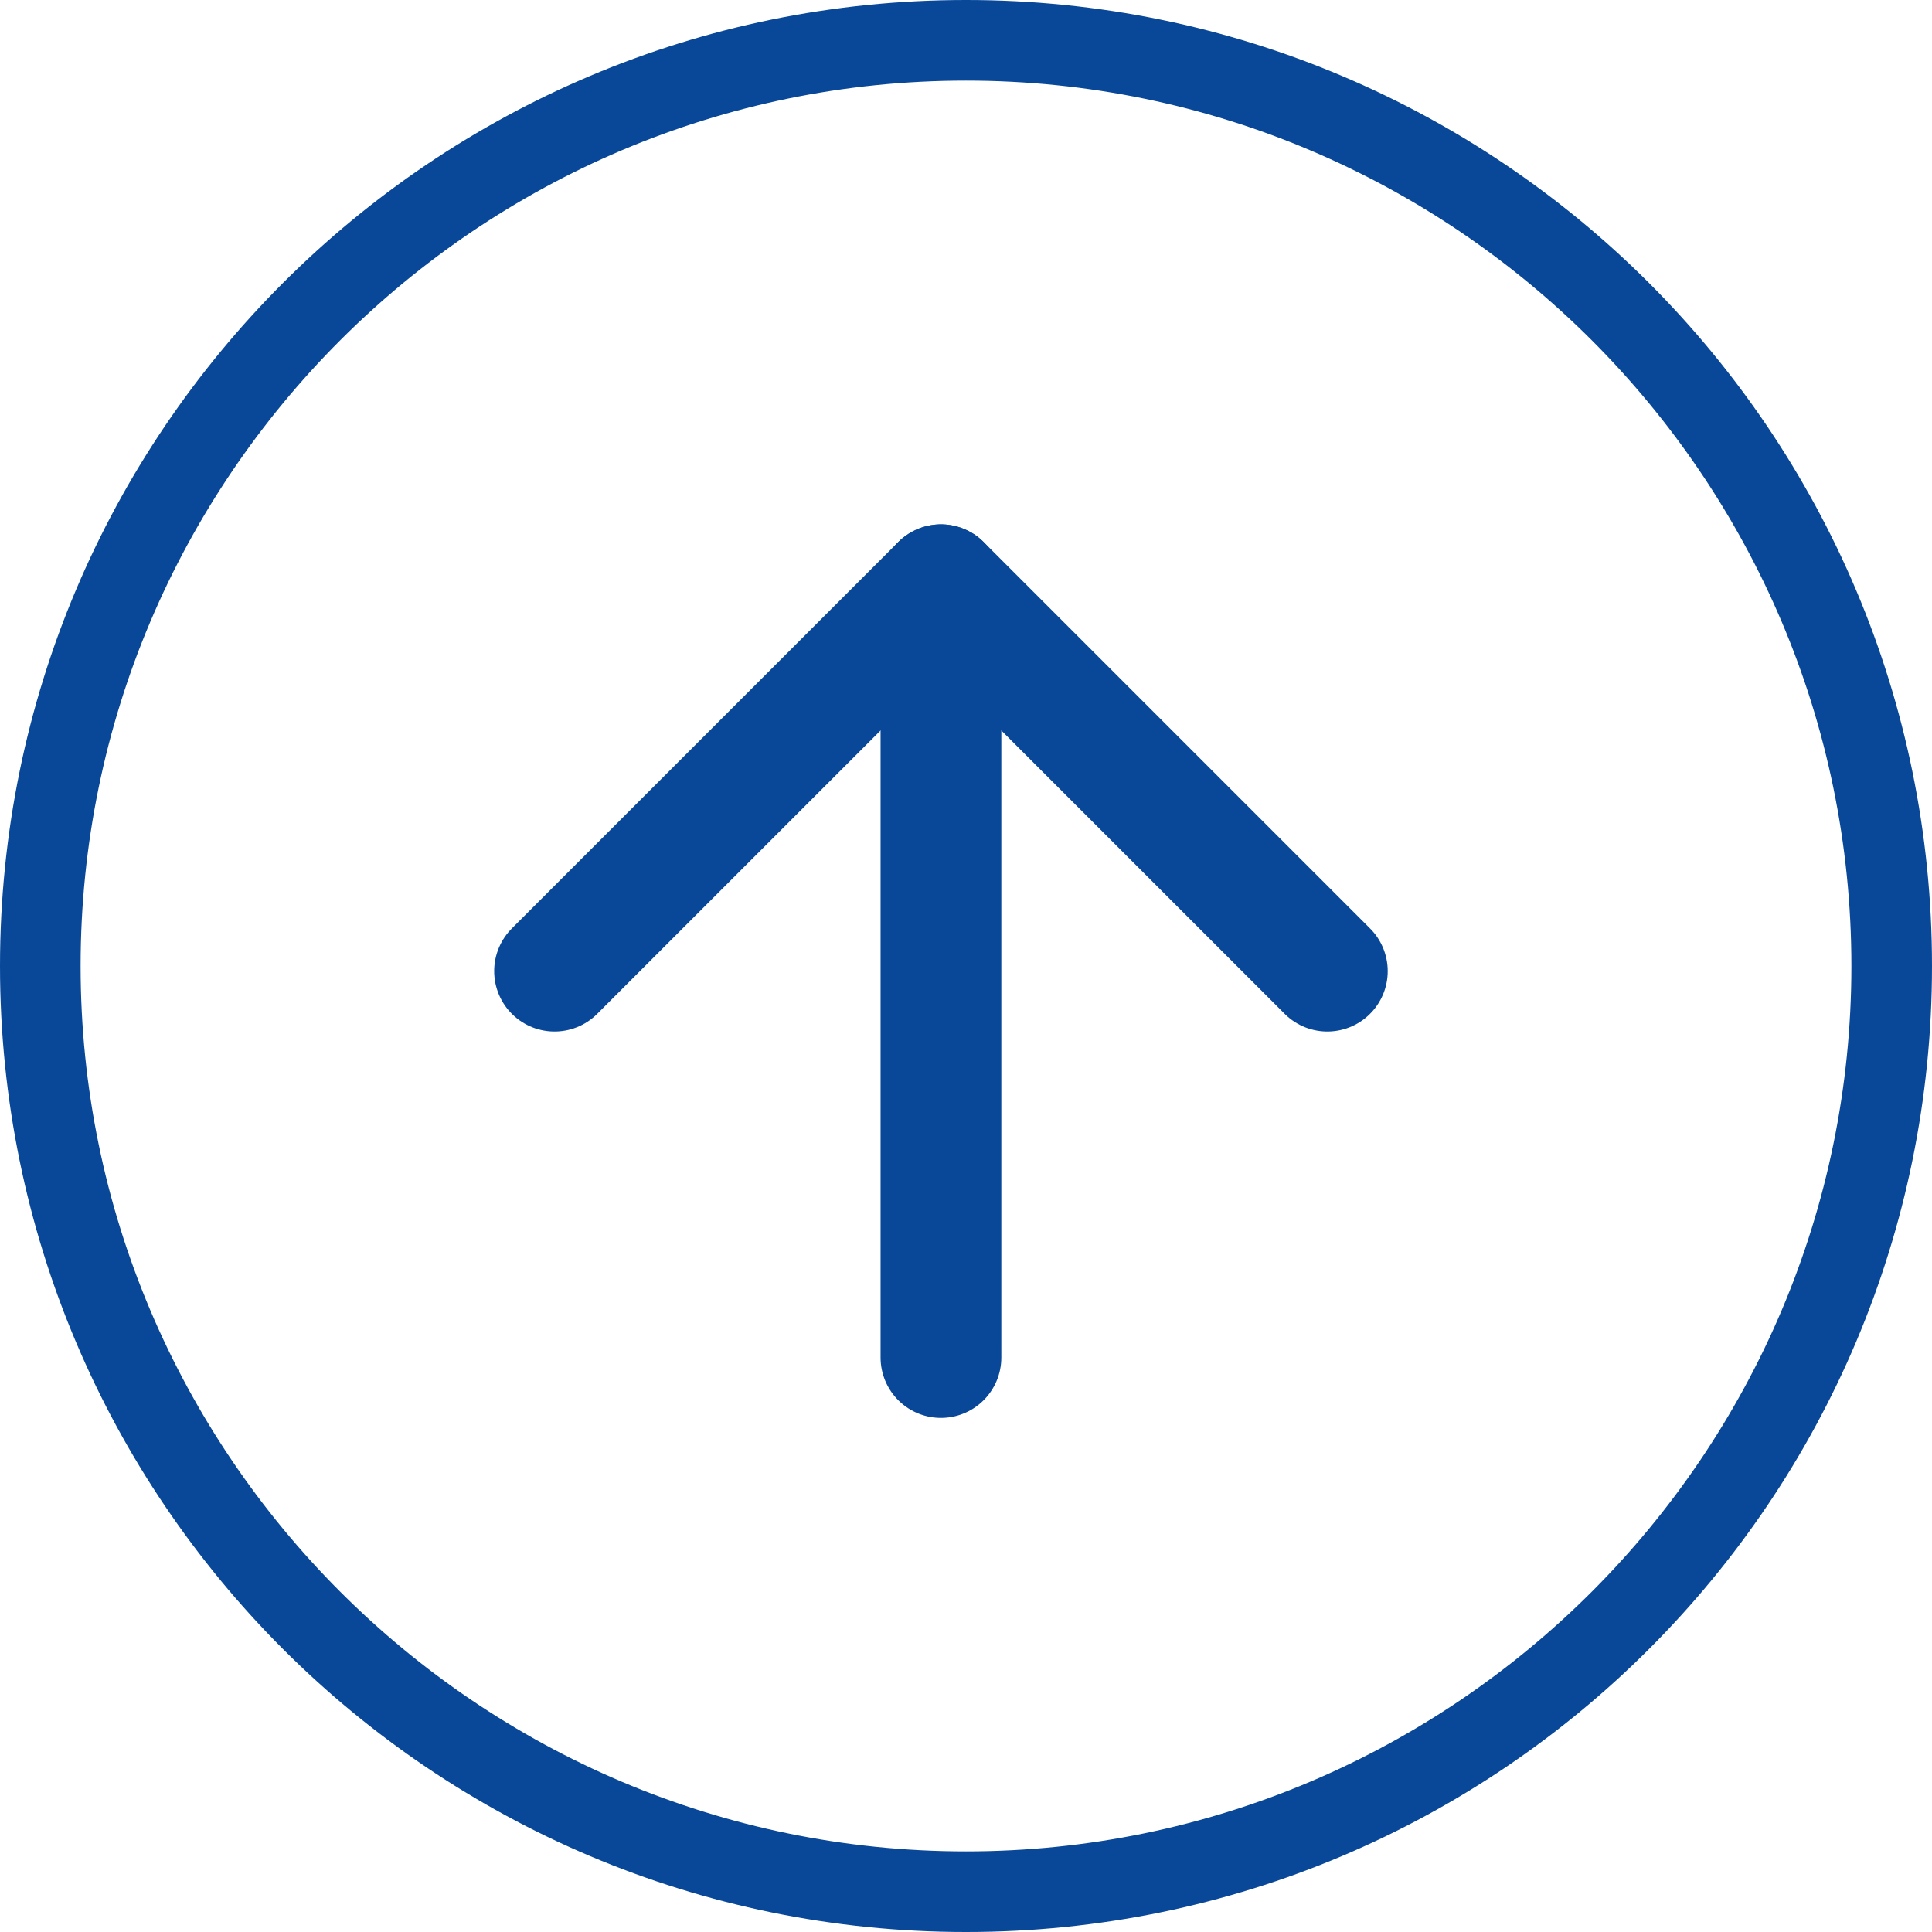
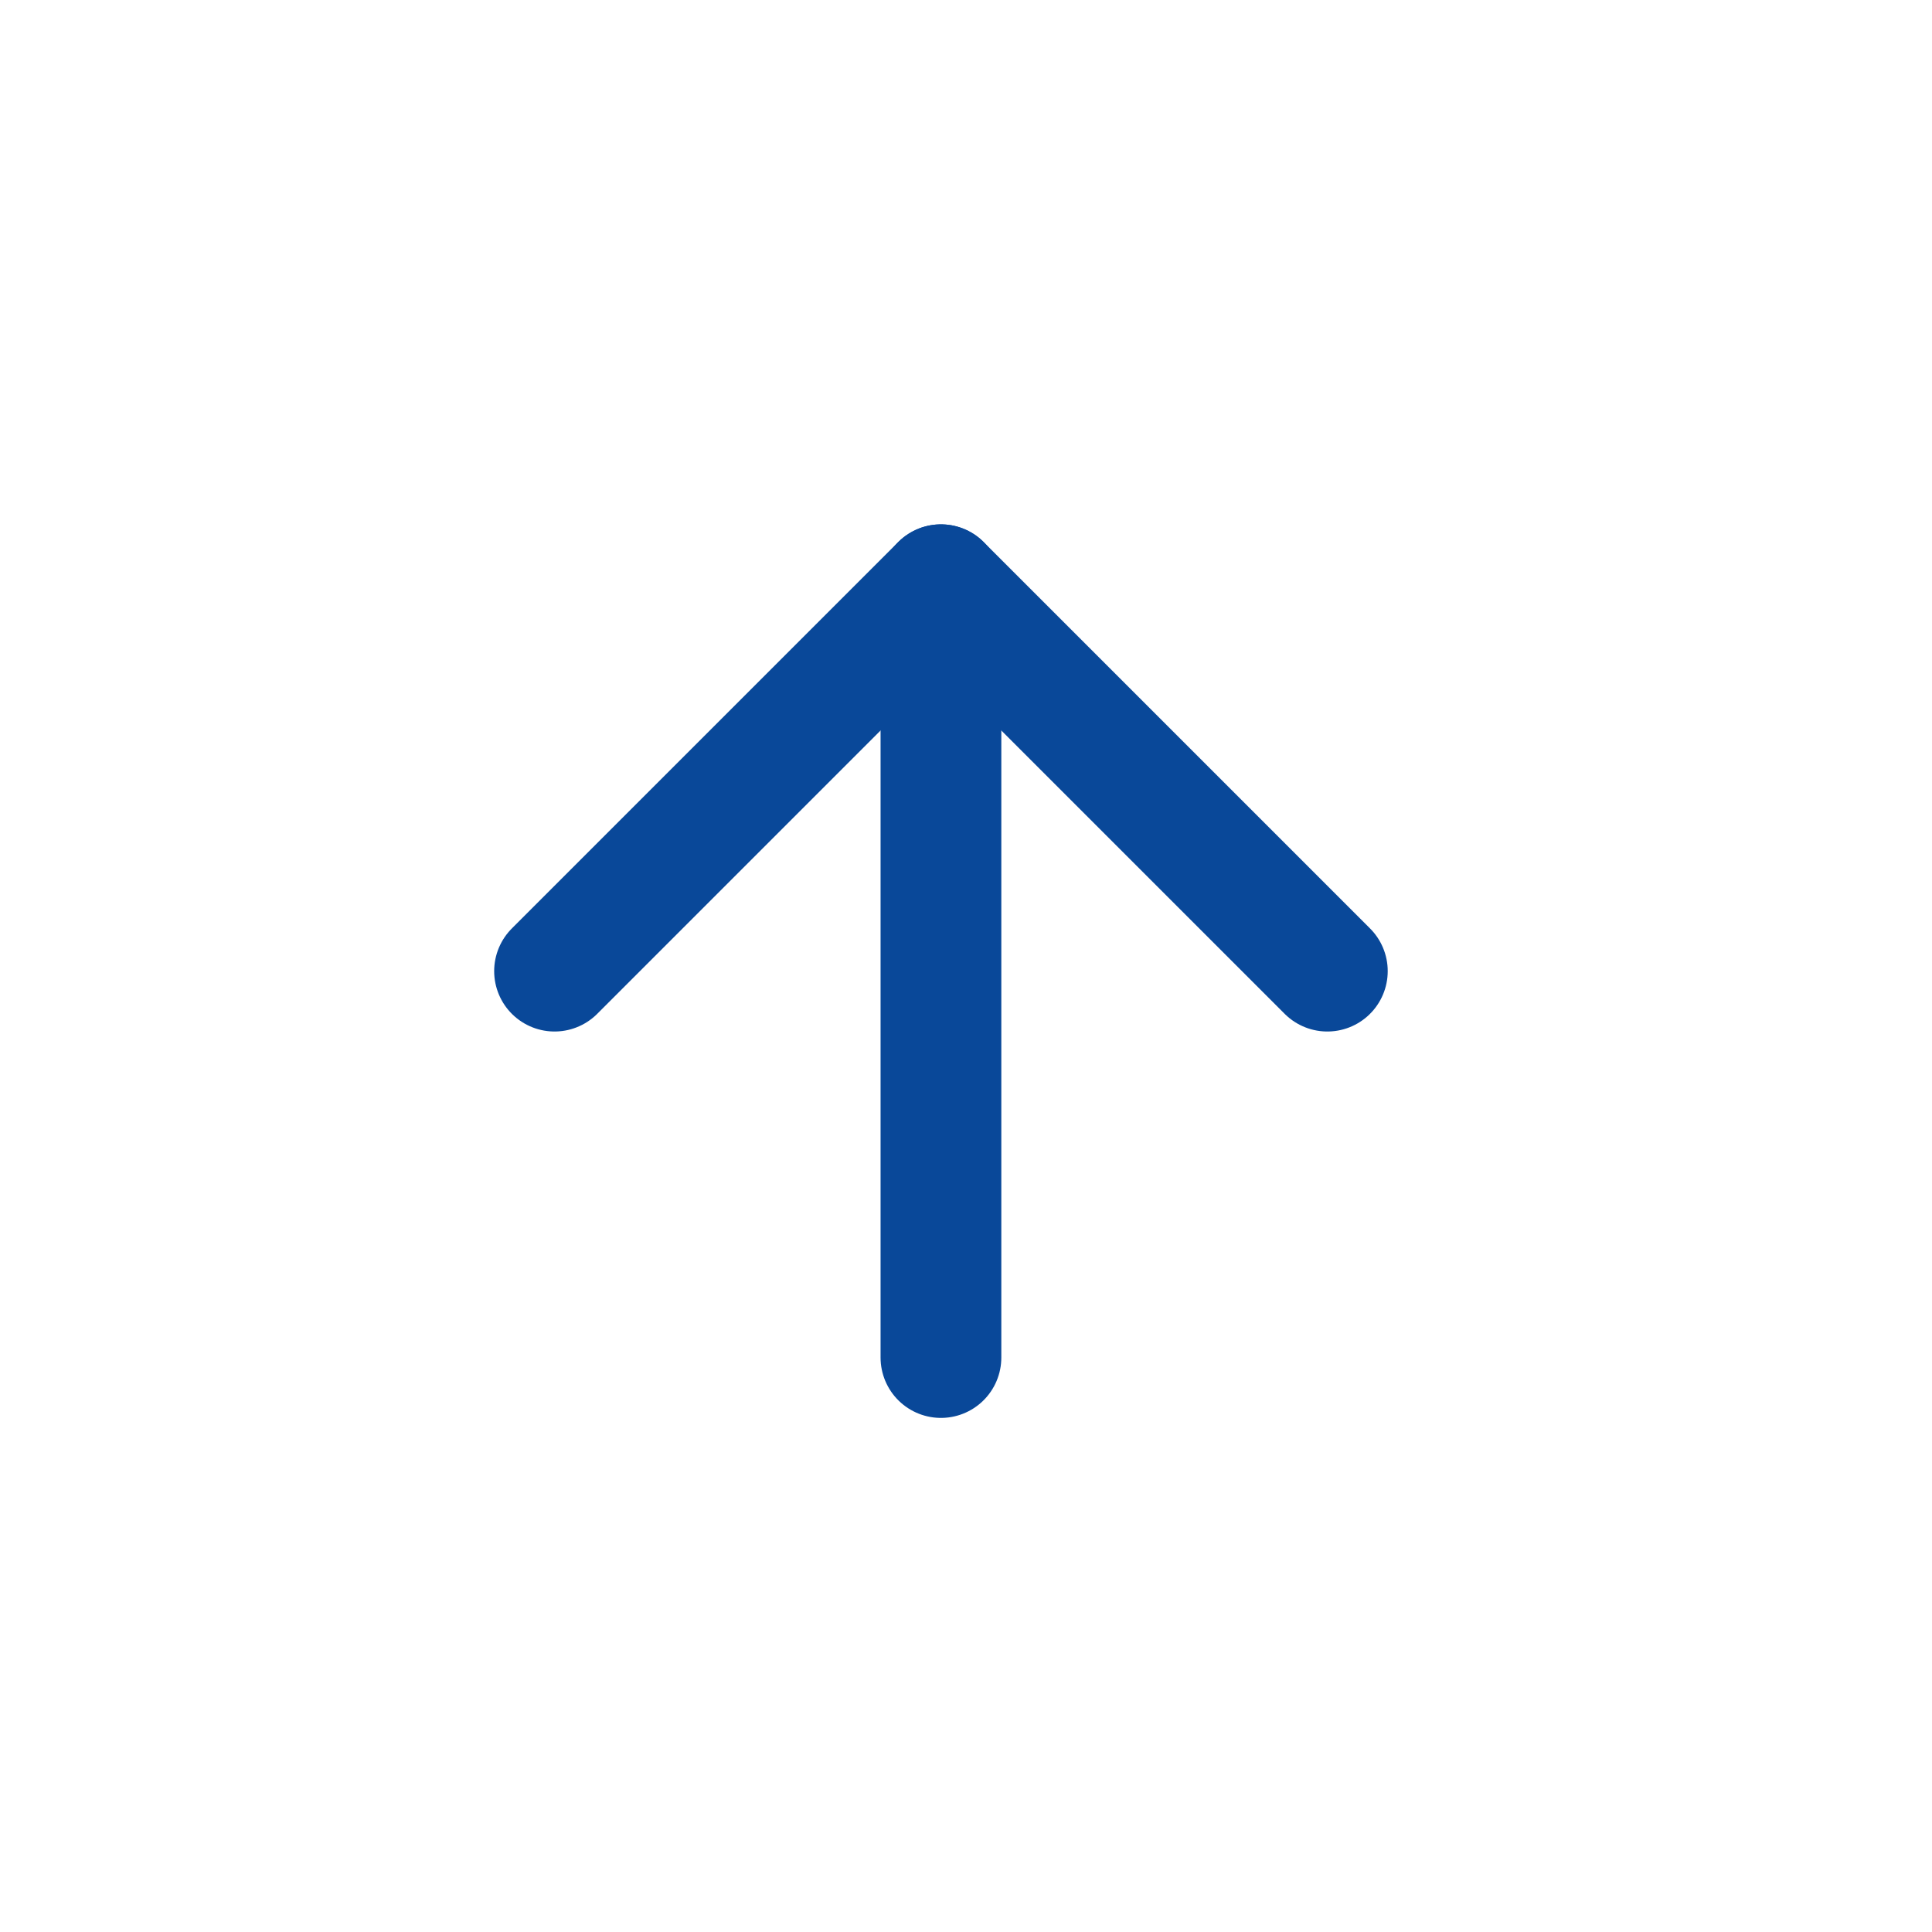
<svg xmlns="http://www.w3.org/2000/svg" id="_レイヤー_2" viewBox="0 0 64 64">
  <defs>
    <style>.cls-1{fill:none;stroke:#094899;stroke-linecap:round;stroke-linejoin:round;stroke-width:4px;}.cls-2{fill:#094899;stroke-width:0px;}</style>
  </defs>
  <g id="_レイヤー_1-2">
-     <path class="cls-2" d="m32,2.67c16.17,0,29.33,13.16,29.33,29.33s-13.16,29.33-29.33,29.33S2.67,48.17,2.67,32,15.83,2.67,32,2.67m0-2.67C14.33,0,0,14.33,0,32s14.33,32,32,32,32-14.33,32-32S49.67,0,32,0h0Z" />
    <polyline class="cls-1" points="18.37 32.17 31.17 19.37 43.97 32.17" />
    <line class="cls-1" x1="31.17" y1="44.97" x2="31.17" y2="19.37" />
  </g>
</svg>